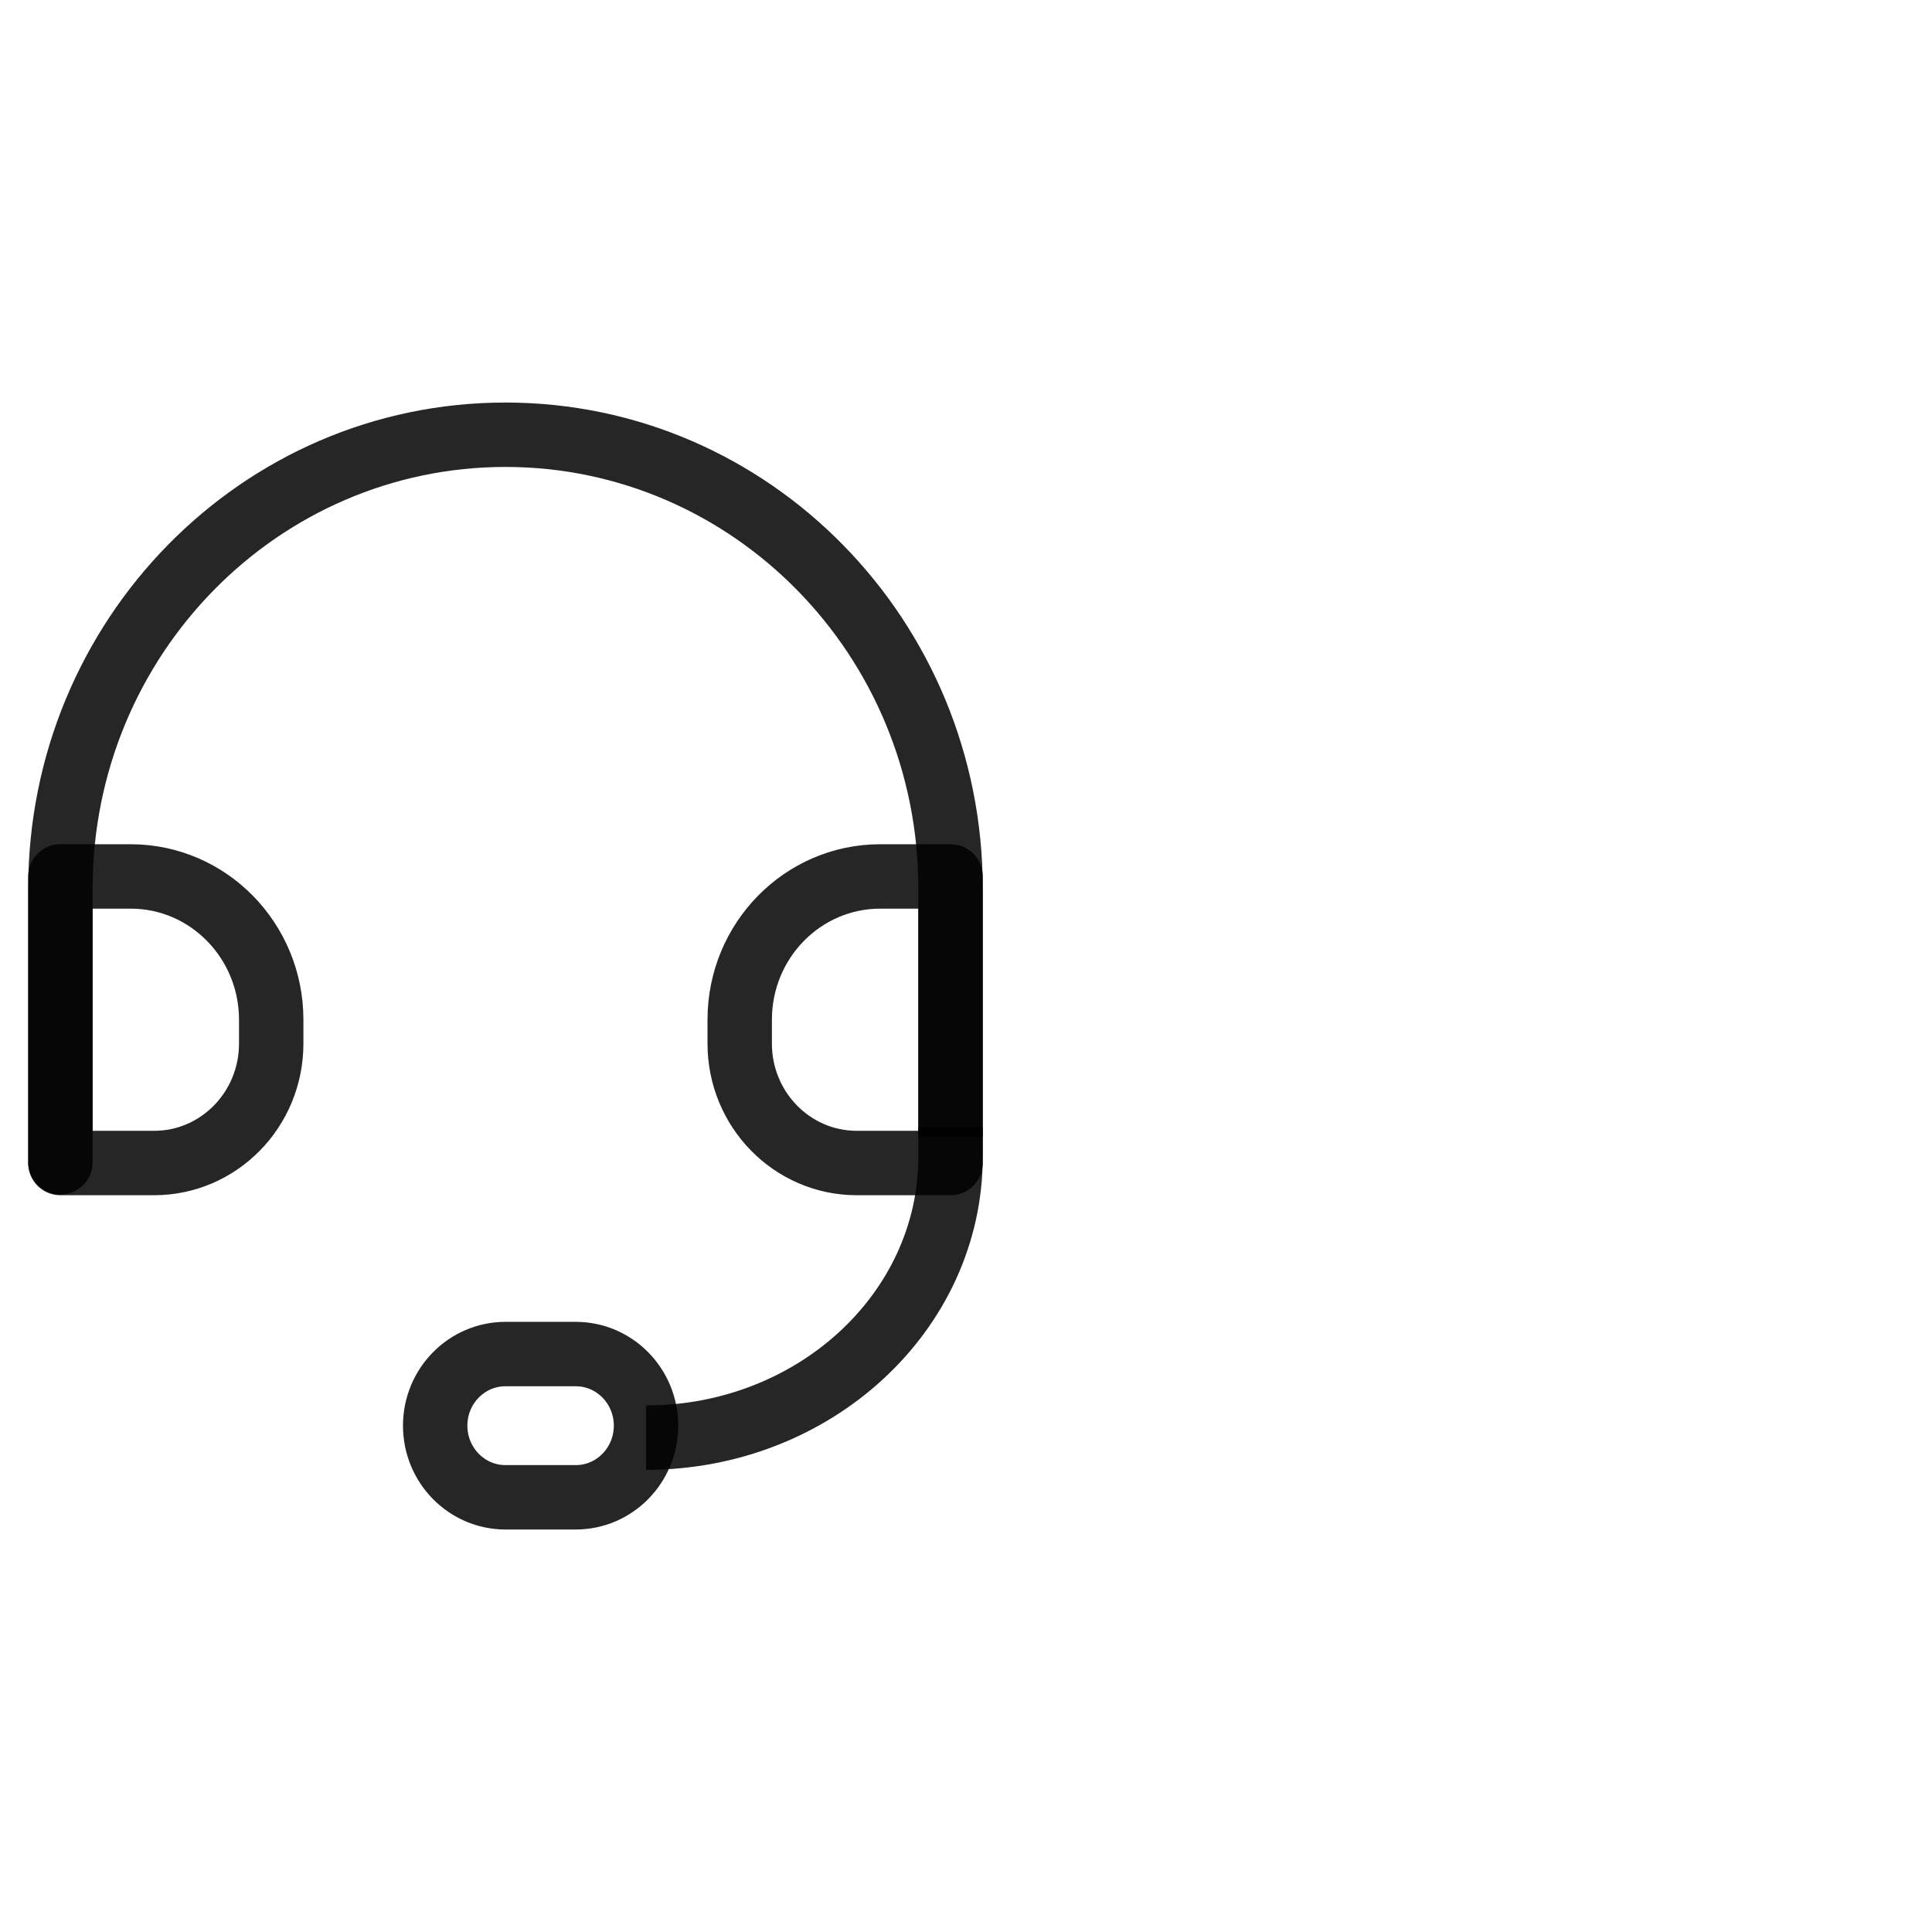
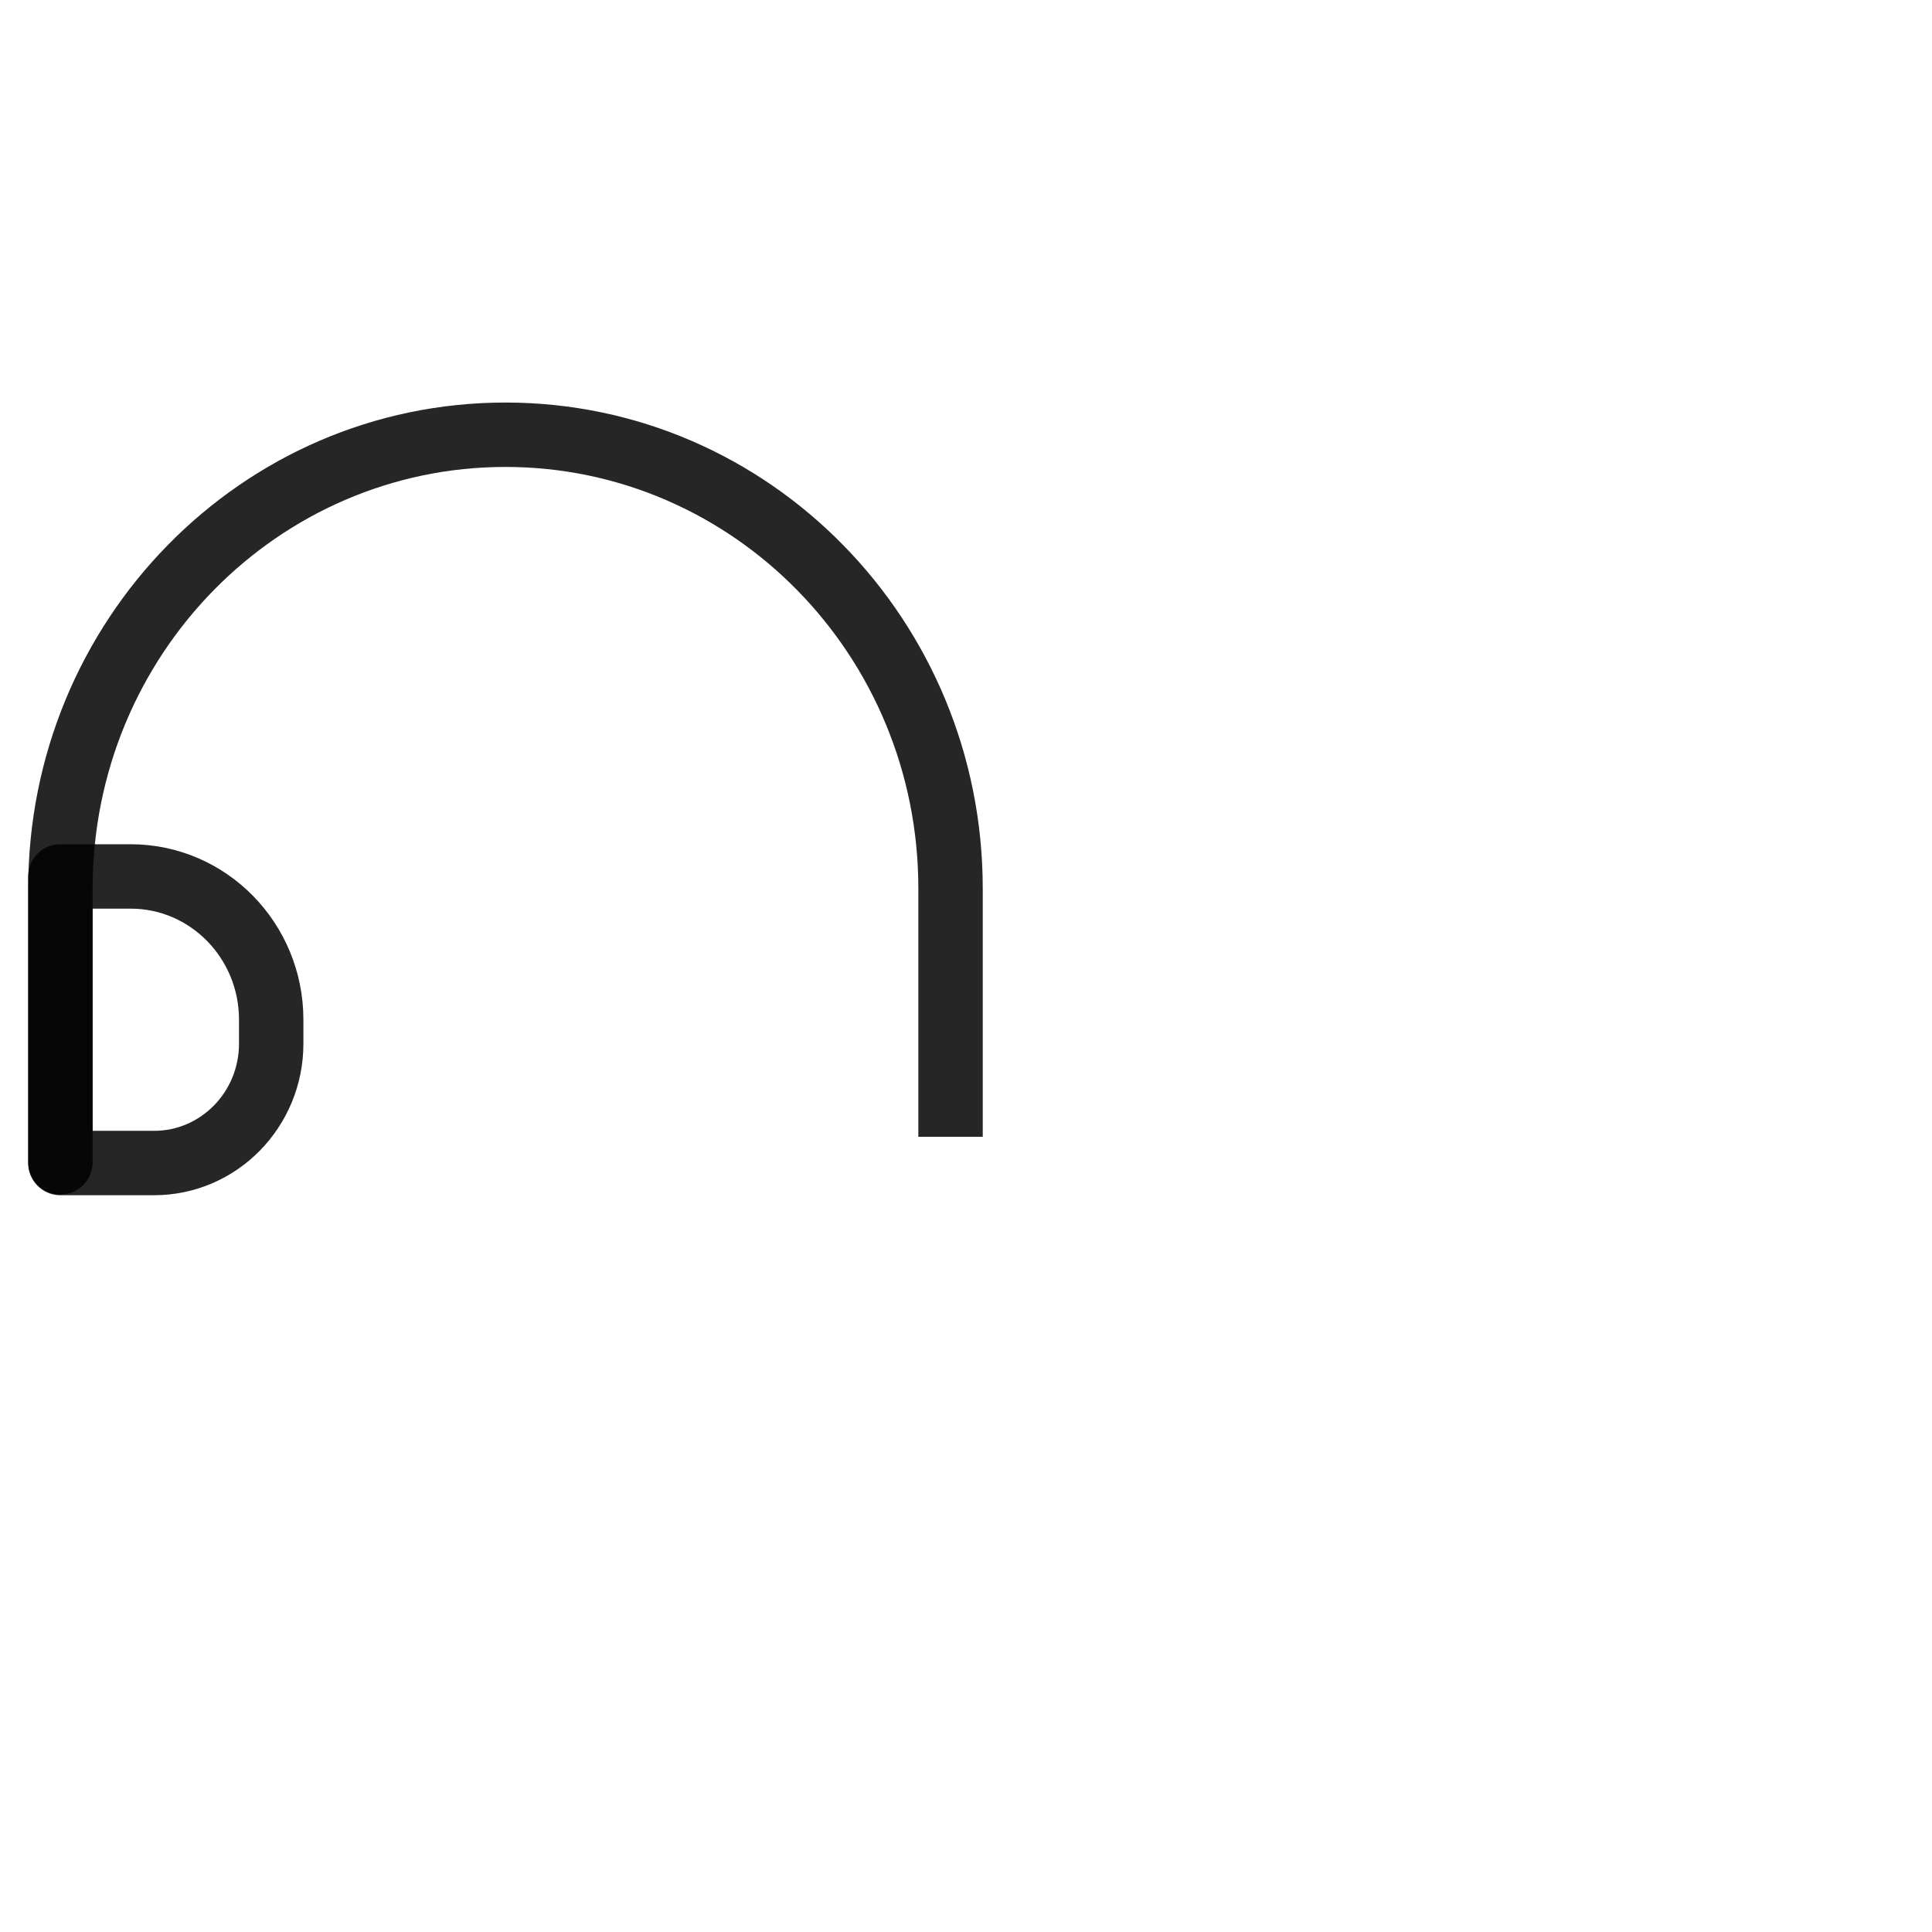
<svg xmlns="http://www.w3.org/2000/svg" width="48" height="48" viewBox="0 0 48 48" fill="none">
  <path fill-rule="evenodd" clip-rule="evenodd" d="M1.5 21.775H3.246C5.174 21.775 6.738 23.369 6.738 25.335V25.928C6.738 27.567 5.435 28.895 3.828 28.895H1.5V21.775Z" stroke="black" stroke-opacity="0.85" stroke-width="1.6" stroke-linejoin="round" />
-   <path fill-rule="evenodd" clip-rule="evenodd" d="M23.616 21.775H21.87C19.941 21.775 18.378 23.369 18.378 25.335V25.928C18.378 27.567 19.681 28.895 21.288 28.895H23.616V21.775Z" stroke="black" stroke-opacity="0.85" stroke-width="1.6" stroke-linejoin="round" />
  <path d="M0.701 28.878C0.701 29.32 1.059 29.678 1.501 29.678C1.942 29.678 2.301 29.32 2.301 28.878H0.701ZM2.301 28.878V22.073H0.701V28.878H2.301ZM2.301 22.073C2.301 16.275 6.907 11.601 12.558 11.601V10.001C5.995 10.001 0.701 15.42 0.701 22.073H2.301ZM12.558 11.601C18.209 11.601 22.816 16.275 22.816 22.073H24.416C24.416 15.42 19.121 10.001 12.558 10.001V11.601ZM22.816 22.073V28.243H24.416V22.073H22.816Z" fill="black" fill-opacity="0.85" />
-   <path d="M16.05 35.718C20.228 35.718 23.616 32.594 23.616 28.74V28.005" stroke="black" stroke-opacity="0.85" stroke-width="1.6" />
-   <path d="M14.304 33.641H12.558C11.594 33.641 10.812 34.438 10.812 35.42C10.812 36.403 11.594 37.2 12.558 37.2H14.304C15.269 37.2 16.05 36.403 16.05 35.42C16.05 34.438 15.269 33.641 14.304 33.641Z" stroke="black" stroke-opacity="0.85" stroke-width="1.6" />
</svg>